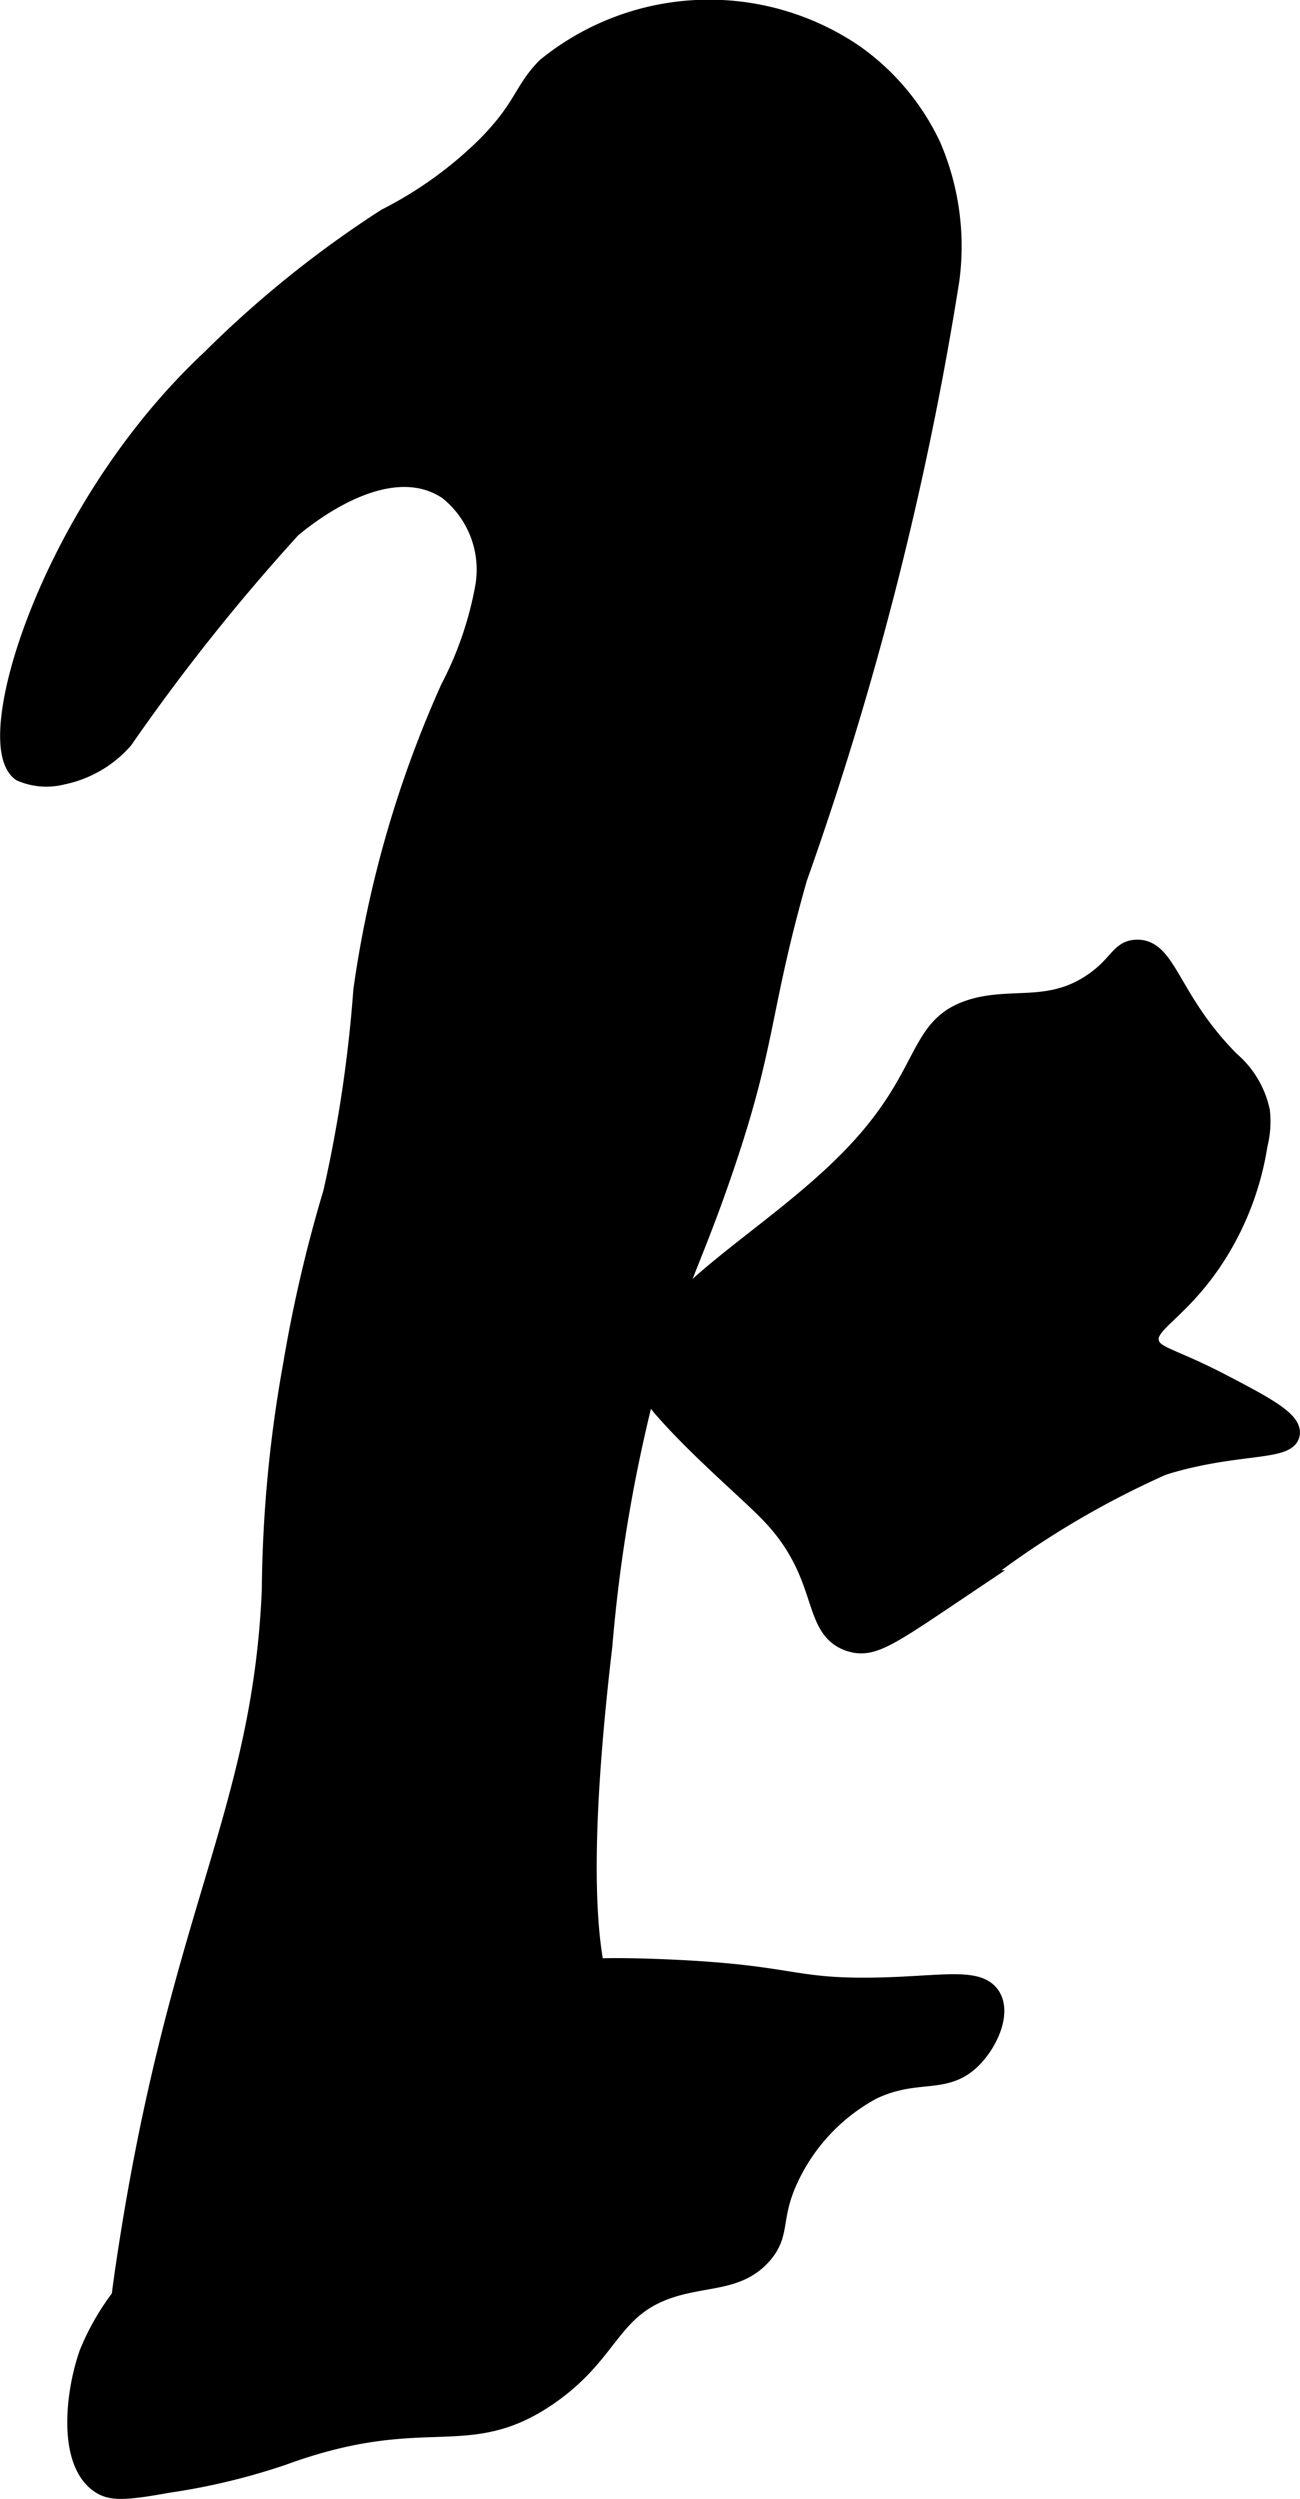
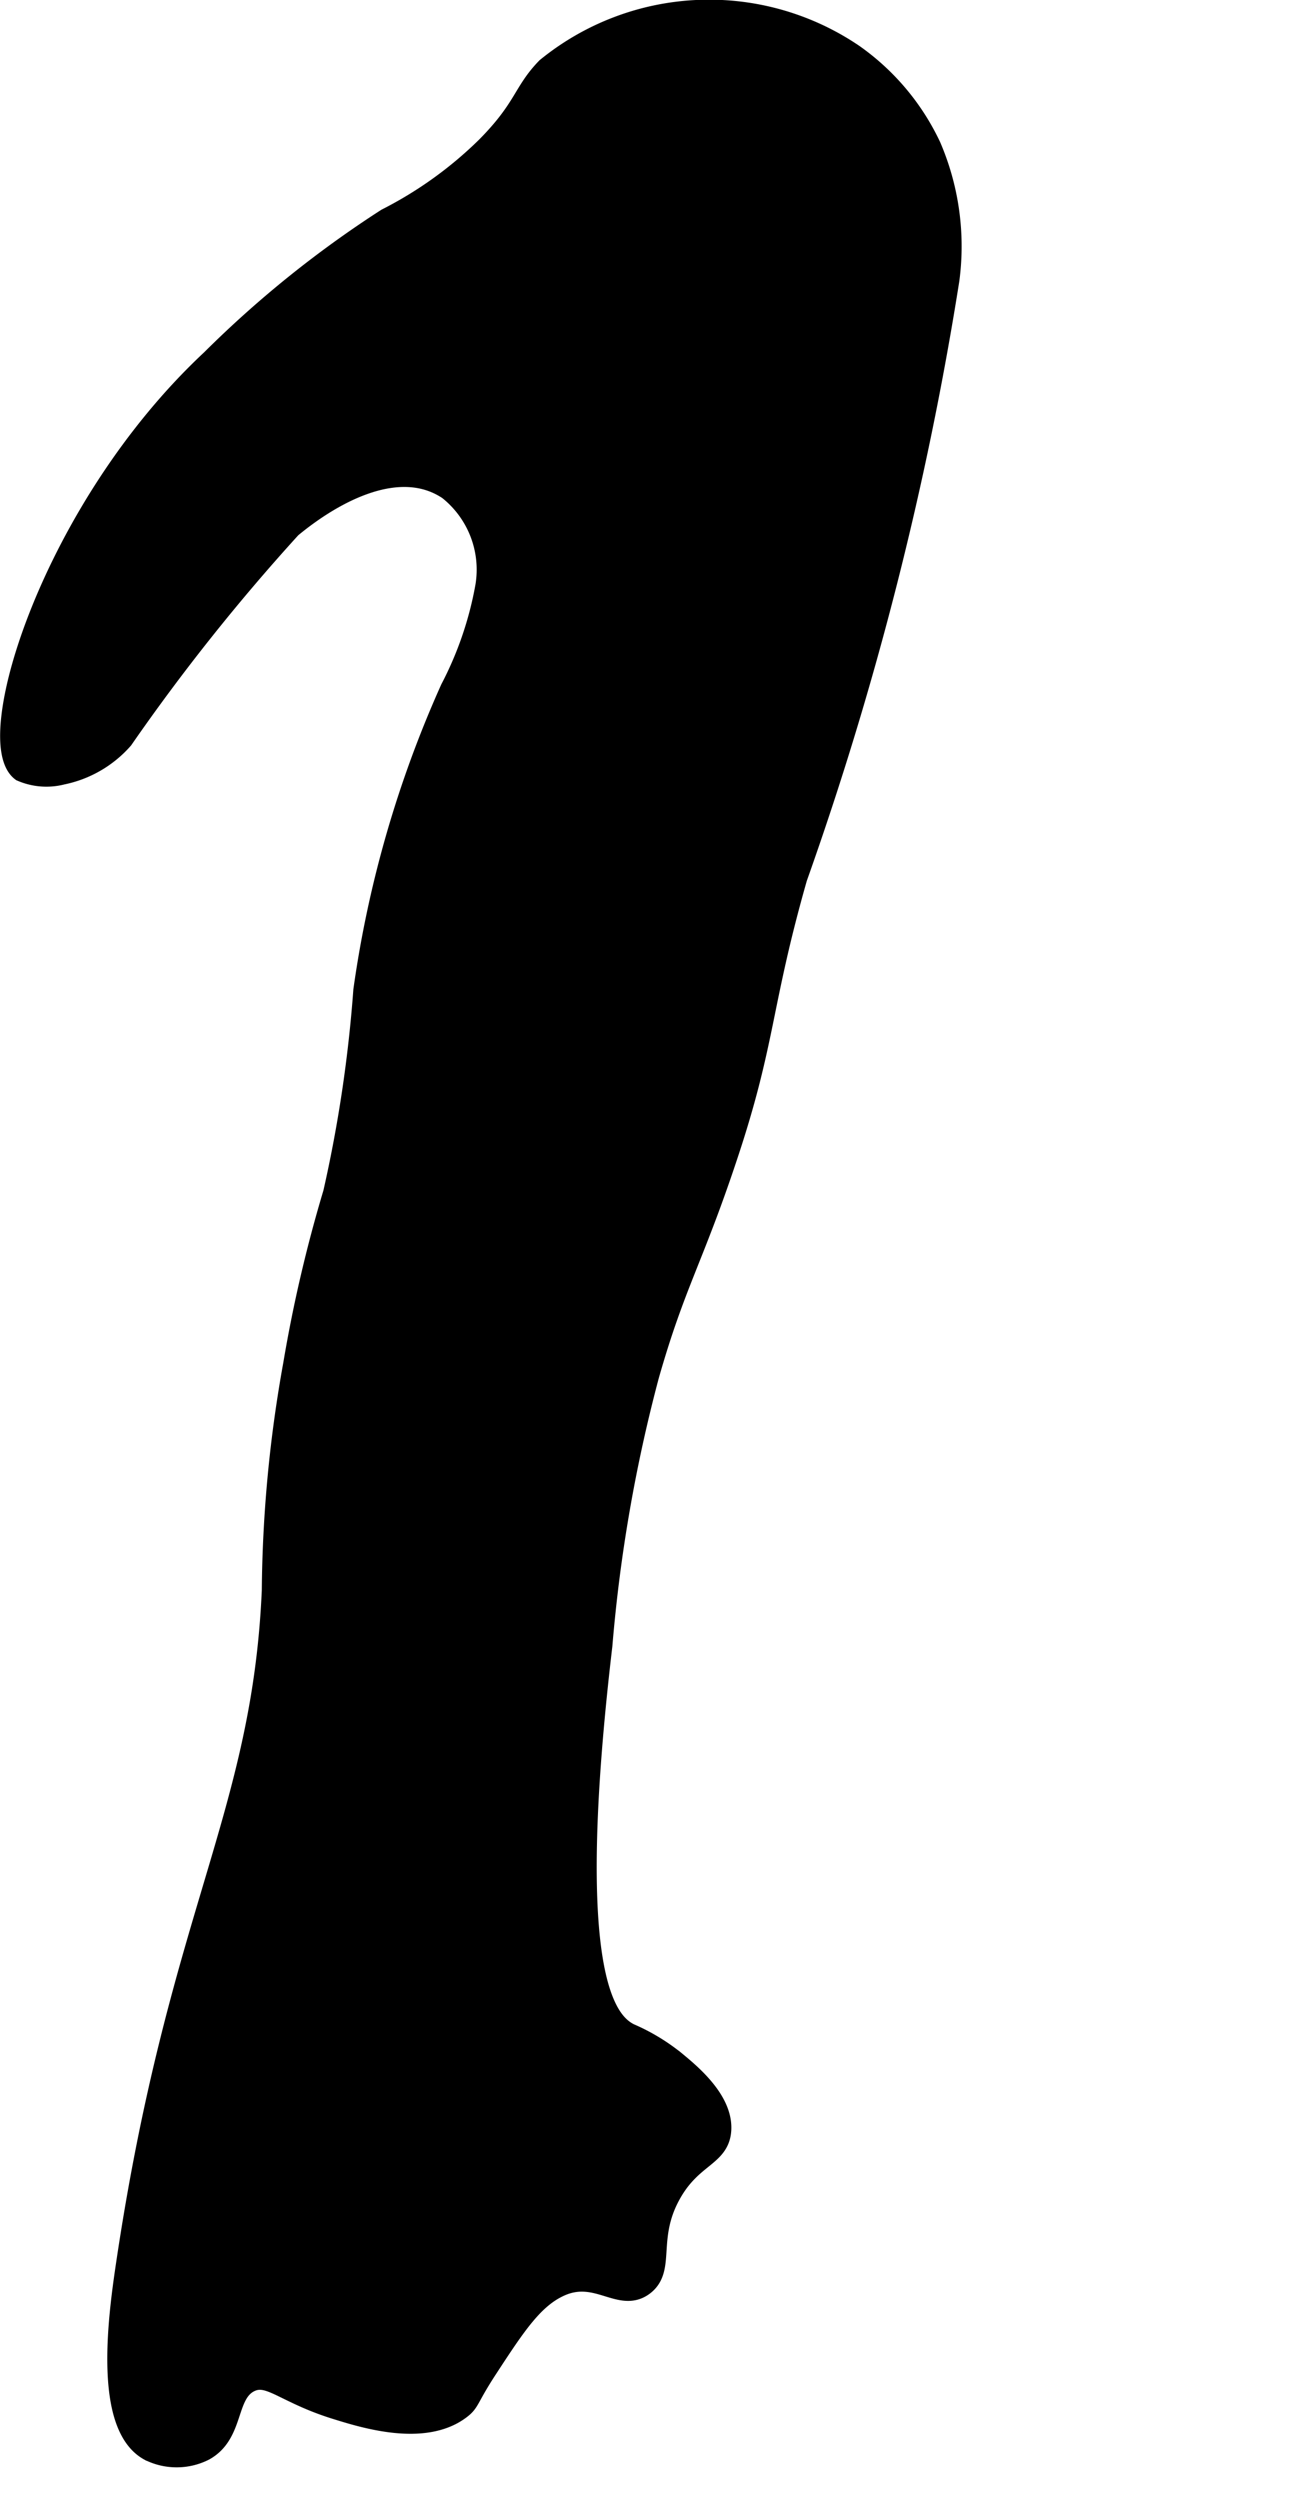
<svg xmlns="http://www.w3.org/2000/svg" version="1.1" width="3.202mm" height="6.154mm" viewBox="0 0 9.075 17.445">
  <defs>
    <style type="text/css">
      .a {
        stroke: #000;
        stroke-miterlimit: 10;
        stroke-width: 0.15px;
      }
    </style>
  </defs>
  <path class="a" d="M2.03,3.682c.313-.259.764-.492,1.101-.266a.715.715,0,0,1,.262.676,2.492,2.492,0,0,1-.245.718A7.772,7.772,0,0,0,2.541,6.914a9.582,9.582,0,0,1-.211,1.415A9.843,9.843,0,0,0,2.051,9.526,9.238,9.238,0,0,0,1.902,11.104C1.833,12.685,1.243,13.379.881,15.827c-.052.354-.153,1.103.16,1.277a.424.424,0,0,0,.383,0c.211-.117.145-.395.319-.479.138-.066.24.078.606.191.194.06.61.19.862,0,.069-.052.049-.07.191-.287.198-.303.322-.491.511-.574.254-.111.415.113.574,0,.158-.113.021-.33.192-.638.148-.268.339-.262.351-.447.013-.205-.211-.39-.319-.479a1.372,1.372,0,0,0-.319-.192c-.171-.087-.461-.428-.192-2.713a10.787,10.787,0,0,1,.326-1.883c.181-.637.309-.814.545-1.523.273-.817.234-1.056.49-1.954a23.366,23.366,0,0,0,1.062-4.174,1.764,1.764,0,0,0-.128-.929A1.635,1.635,0,0,0,5.955.381,1.793,1.793,0,0,0,3.817.476c-.165.17-.151.28-.419.551a2.803,2.803,0,0,1-.698.502A7.467,7.467,0,0,0,1.476,2.514C.365,3.552-.125,5.172.15,5.381A.435.435,0,0,0,.432,5.403a.767.767,0,0,0,.423-.245A14.251,14.251,0,0,1,2.03,3.682Z" />
-   <path class="a" d="M6.785,7.051c-.364.113-.291.42-.739.93-.47.535-1.2.923-1.434,1.311a.477.477,0,0,0-.086.312.458.458,0,0,0,.111.226c.247.283.593.574.744.731.419.435.28.808.559.895.153.047.268-.042.83-.419a6.285,6.285,0,0,1,1.343-.812c.489-.155.872-.101.887-.218.011-.088-.196-.197-.474-.342-.358-.187-.481-.187-.508-.288-.039-.15.216-.215.48-.639a2.006,2.006,0,0,0,.277-.75A.638.638,0,0,0,8.791,7.759a.631.631,0,0,0-.207-.347c-.422-.424-.44-.785-.65-.777-.11.004-.118.103-.287.223C7.339,7.077,7.069,6.963,6.785,7.051Z" />
-   <path class="a" d="M6.083,13.881c-.568.007-.562-.091-1.436-.128-.684-.029-.817.025-.894.064-.331.167-.266.38-.638.734-.244.232-.299.166-1.181.67a4.327,4.327,0,0,0-.734.479,1.706,1.706,0,0,0-.574.734c-.101.291-.143.754.077.9.071.047.154.051.466-.006a4.507,4.507,0,0,0,.798-.191c1.002-.367,1.283-.027,1.851-.415.454-.31.428-.631.894-.766.239-.069.451-.044.606-.223.121-.14.061-.235.16-.479a1.355,1.355,0,0,1,.606-.67c.321-.153.513-.028.702-.223.107-.11.193-.302.128-.415C6.831,13.802,6.563,13.875,6.083,13.881Z" />
</svg>